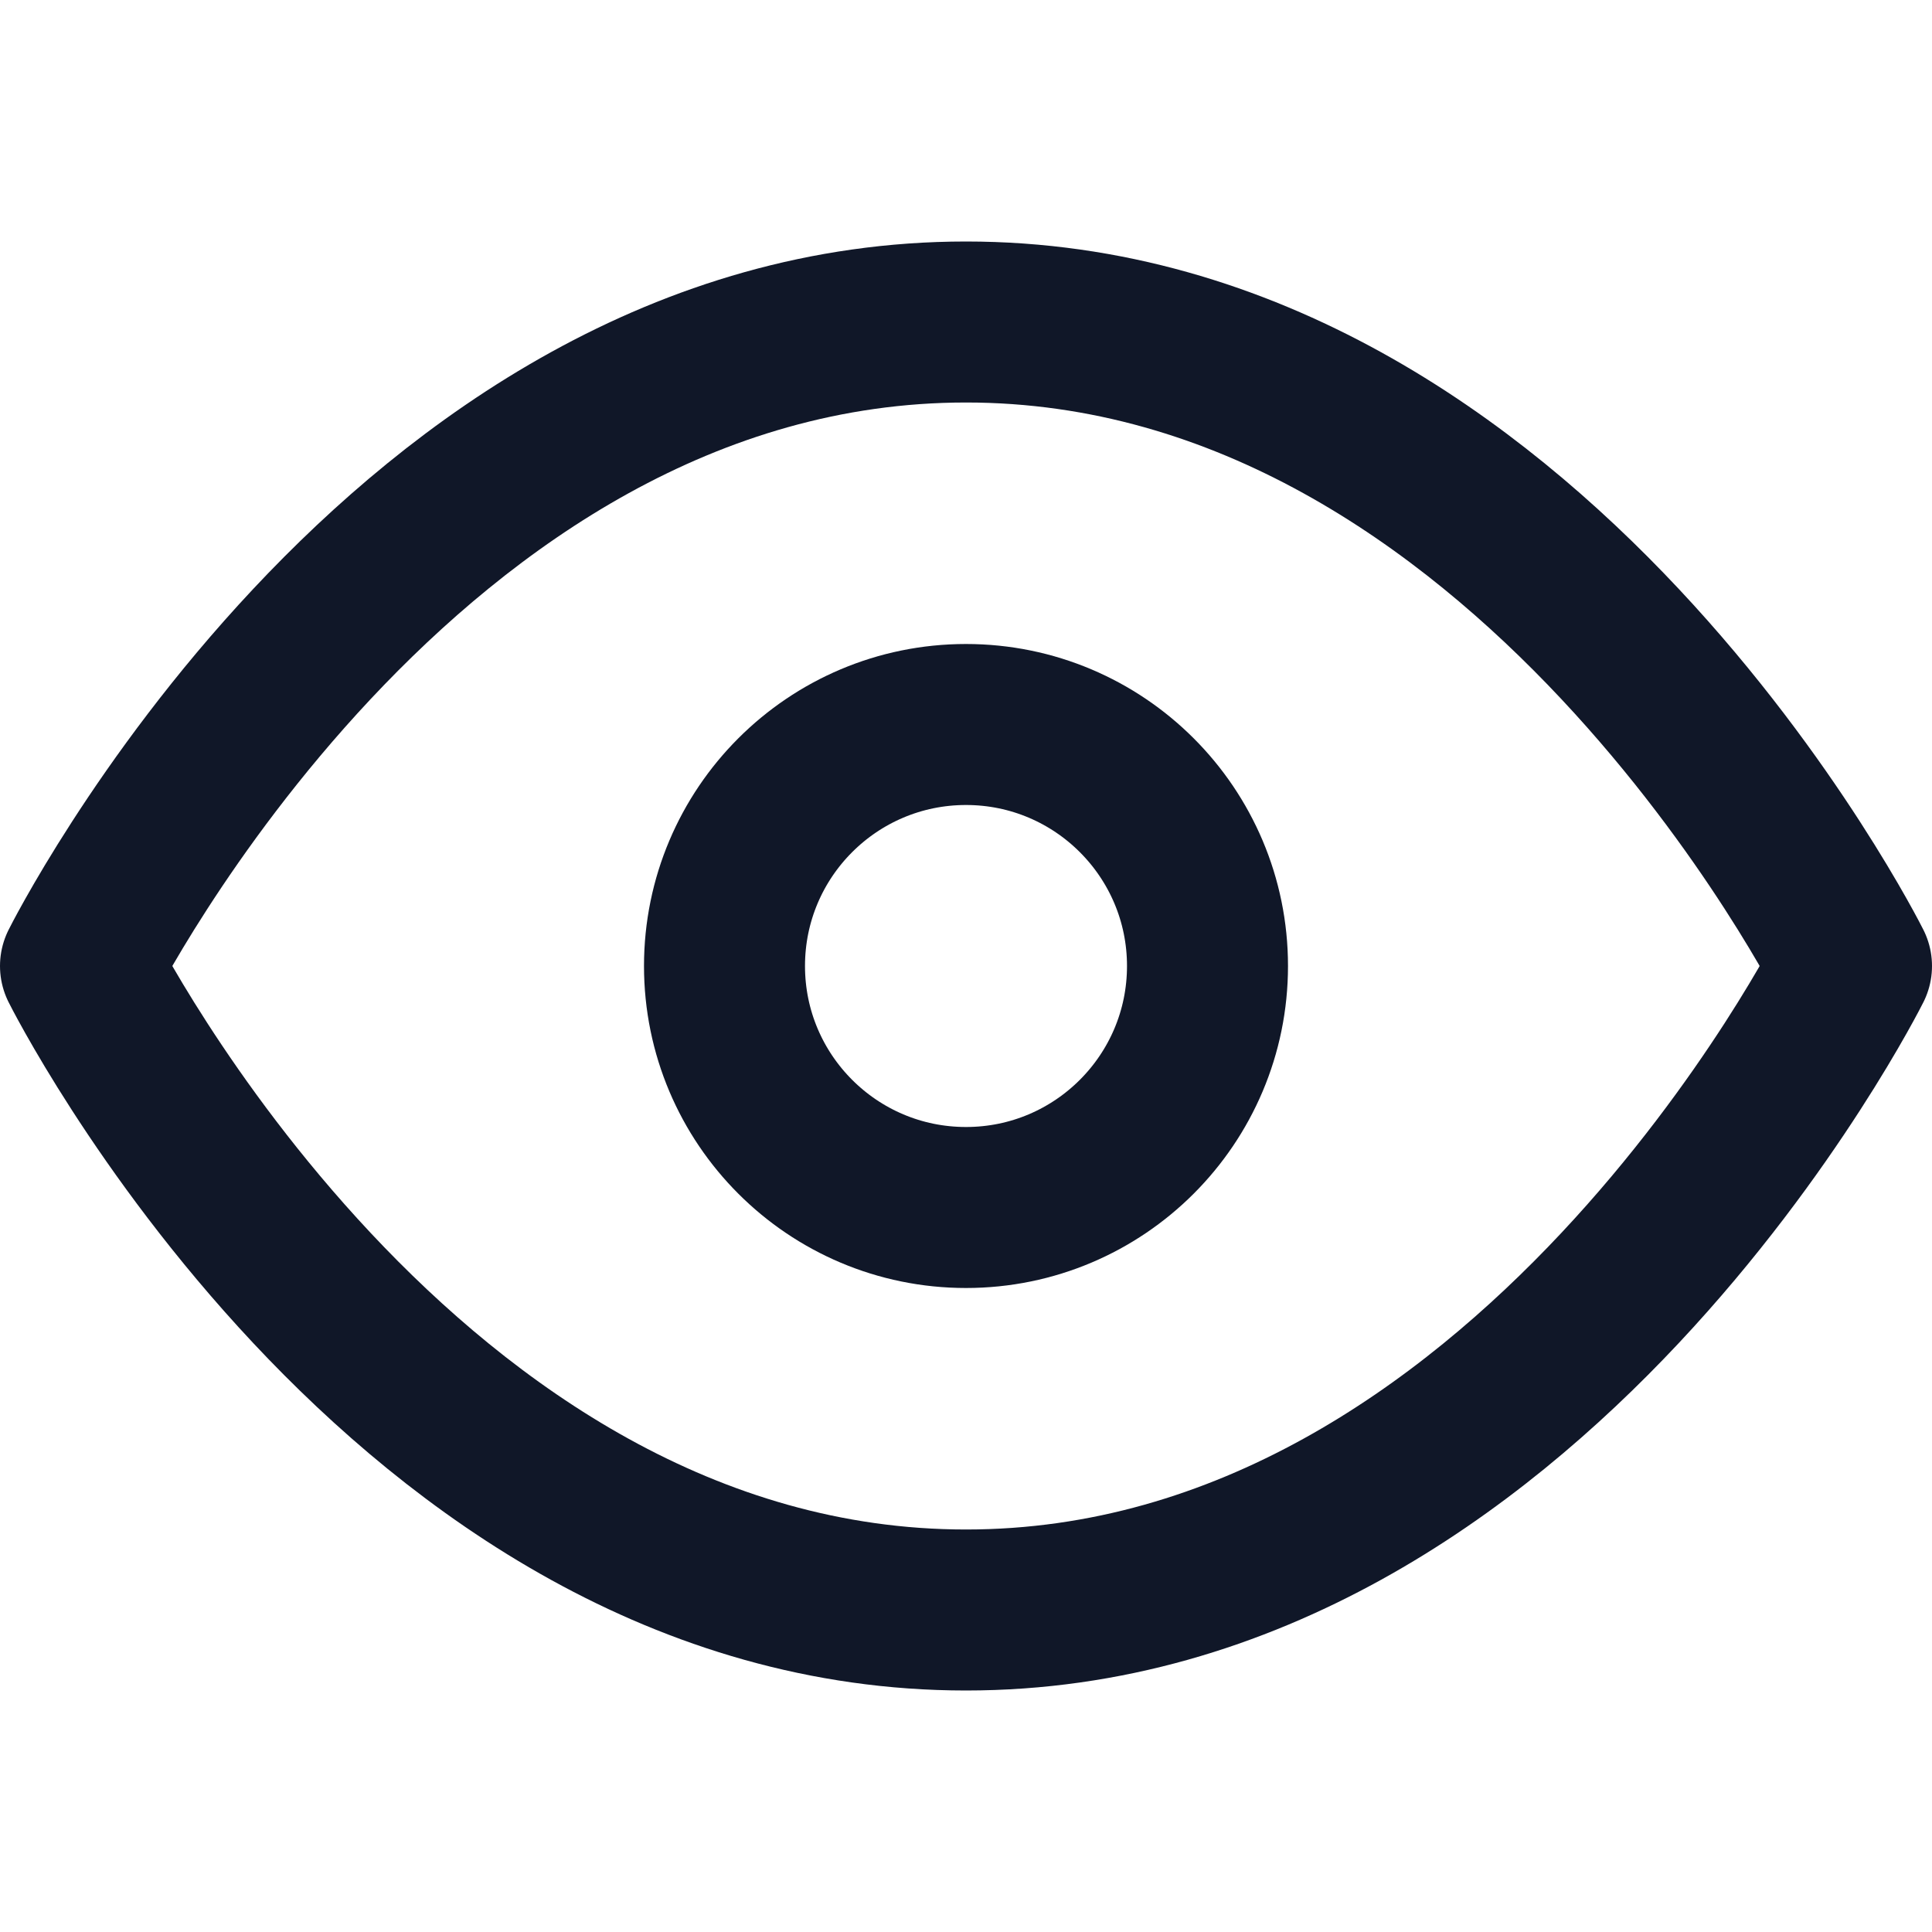
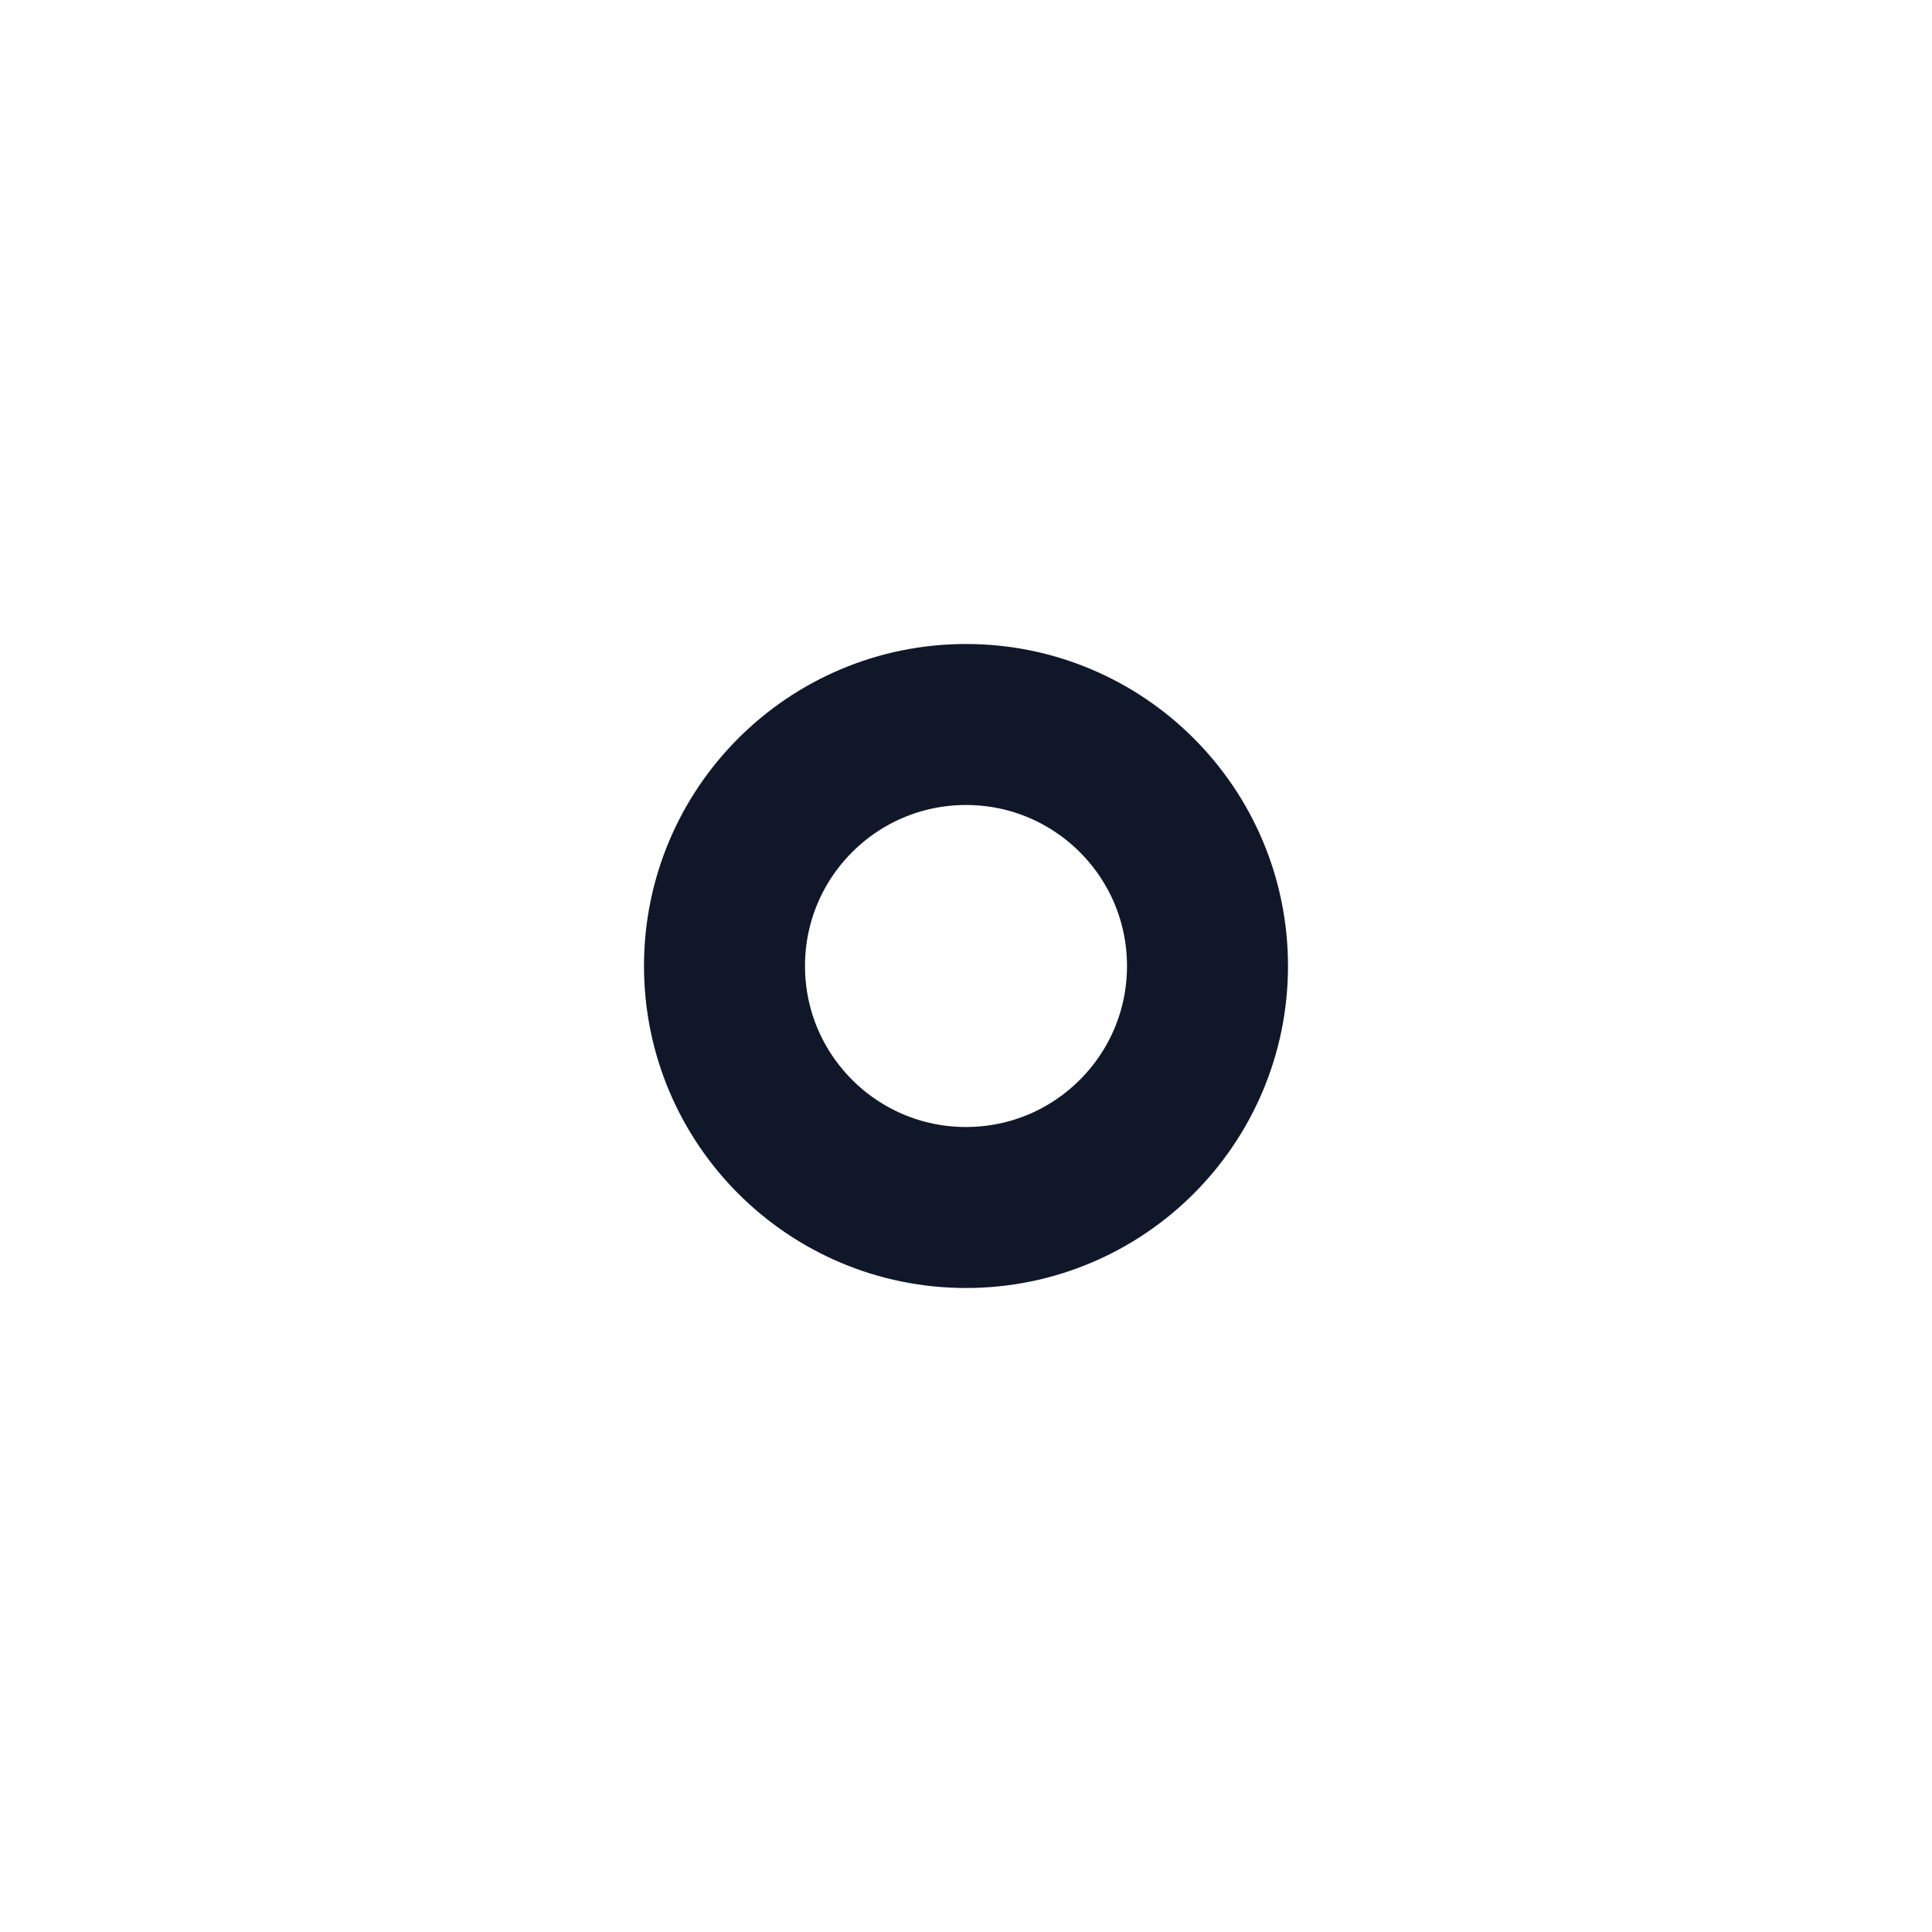
<svg xmlns="http://www.w3.org/2000/svg" width="24" height="24" viewBox="0 0 24 24" fill="none" stroke="#101728" stroke-width="2" stroke-linecap="round" stroke-linejoin="round" class="feather feather-eye">
-   <path d="M1 12s4-8 11-8 11 8 11 8-4 8-11 8-11-8-11-8z" />
  <circle cx="12" cy="12" r="3" />
</svg>